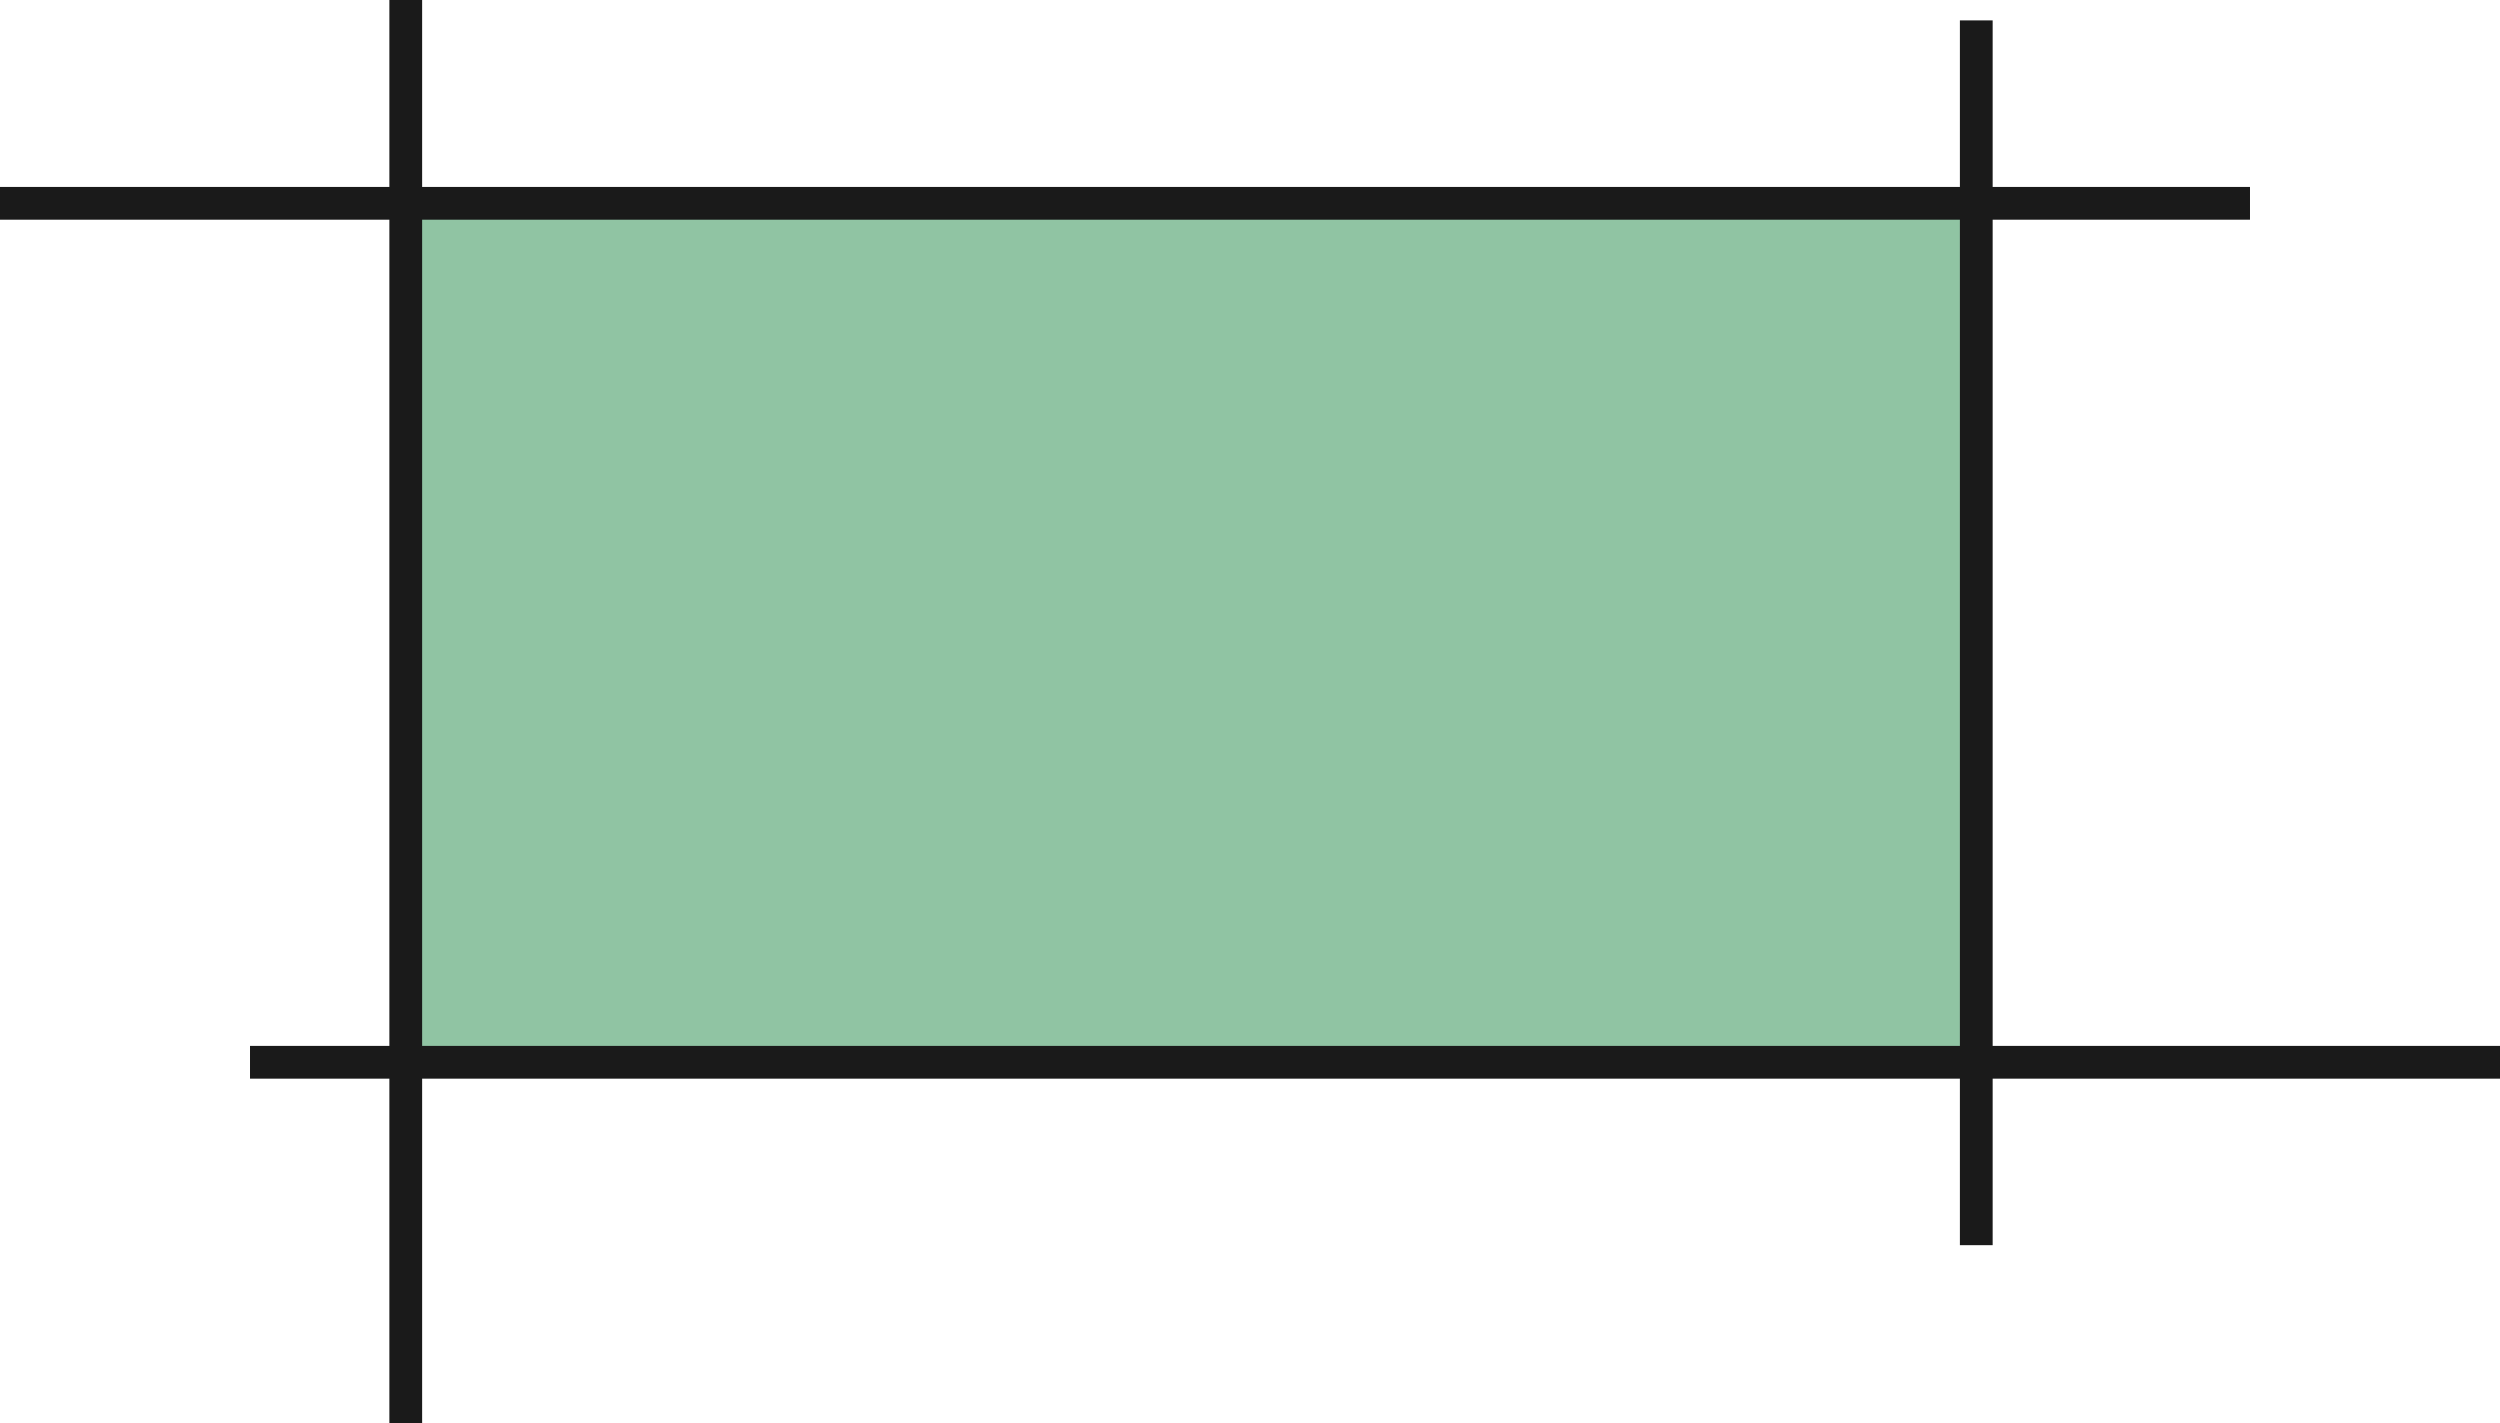
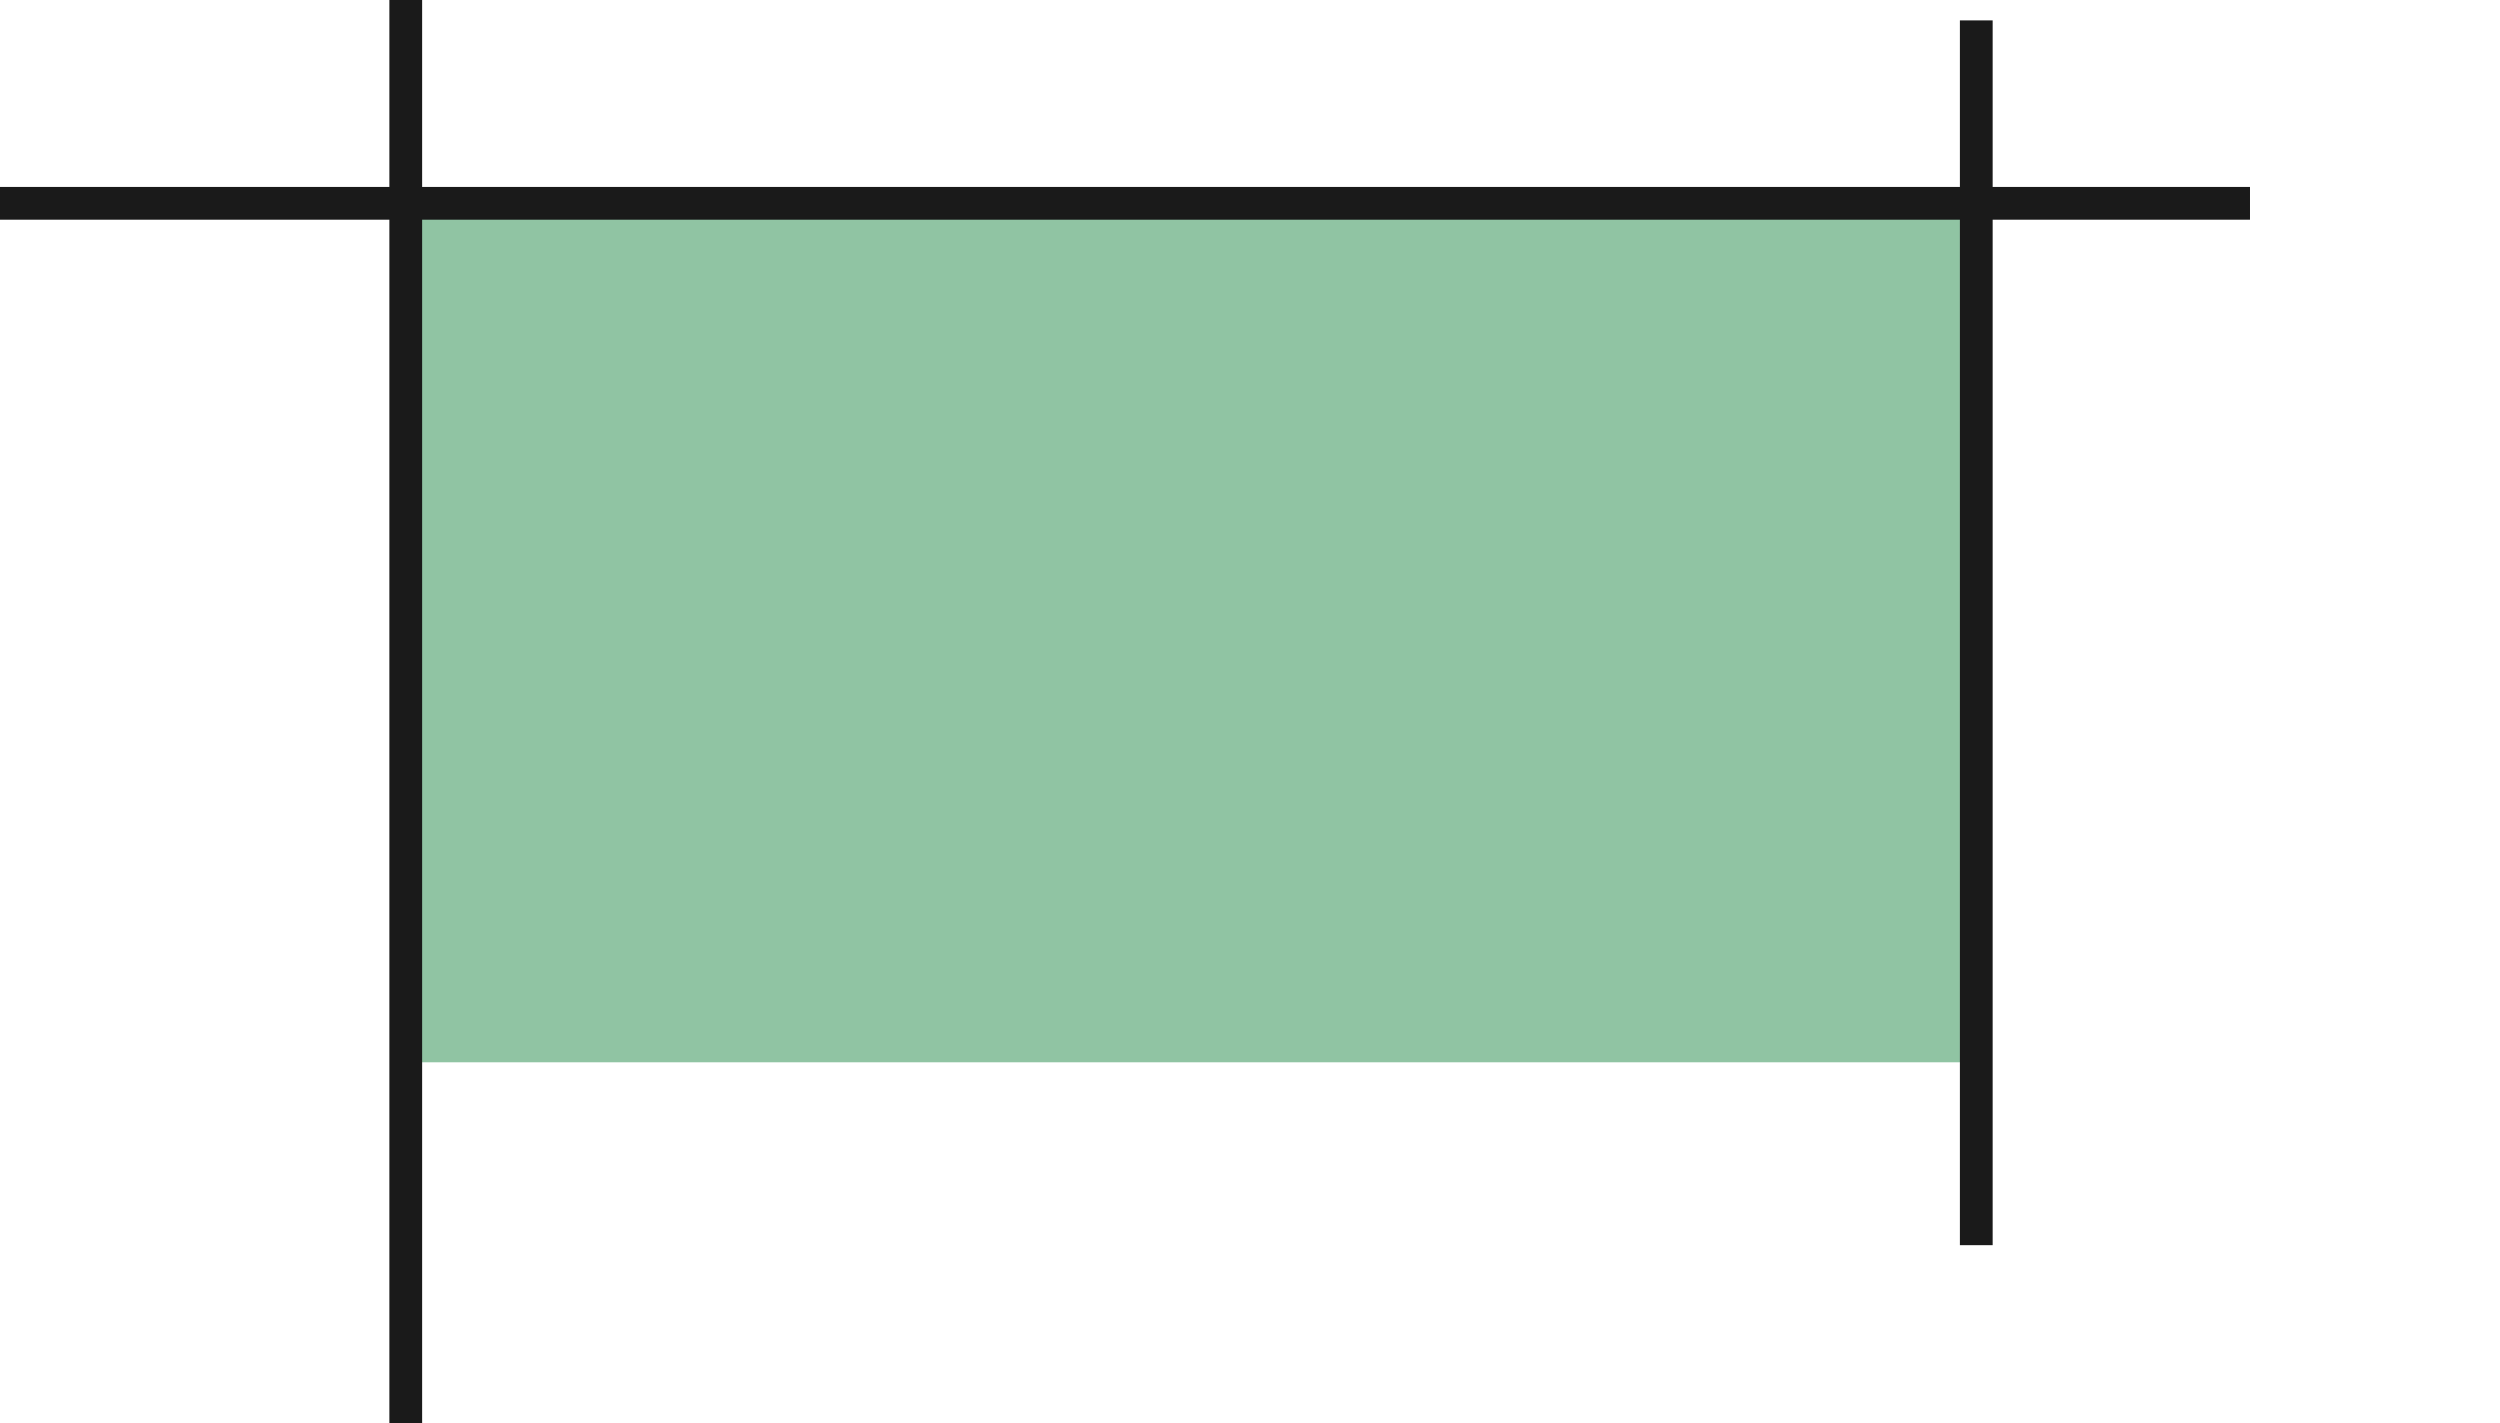
<svg xmlns="http://www.w3.org/2000/svg" id="Layer_2" data-name="Layer 2" viewBox="0 0 1220.87 694.96">
  <defs>
    <style>
      .cls-1 {
        fill: none;
        opacity: .44;
      }

      .cls-2 {
        fill: #1a1a1a;
      }

      .cls-3 {
        fill: #03792e;
      }
    </style>
  </defs>
  <g id="Layer_1-2" data-name="Layer 1">
    <g>
      <g class="cls-1">
        <rect class="cls-3" x="198.15" y="99.29" width="766.96" height="419.48" />
      </g>
      <rect class="cls-2" x="190.15" width="16" height="694.96" />
      <rect class="cls-2" x="957.11" y="9.96" width="16" height="598.12" />
      <rect class="cls-2" y="91.29" width="1098.78" height="16" />
-       <rect class="cls-2" x="122.09" y="510.76" width="1098.78" height="16" />
    </g>
  </g>
</svg>